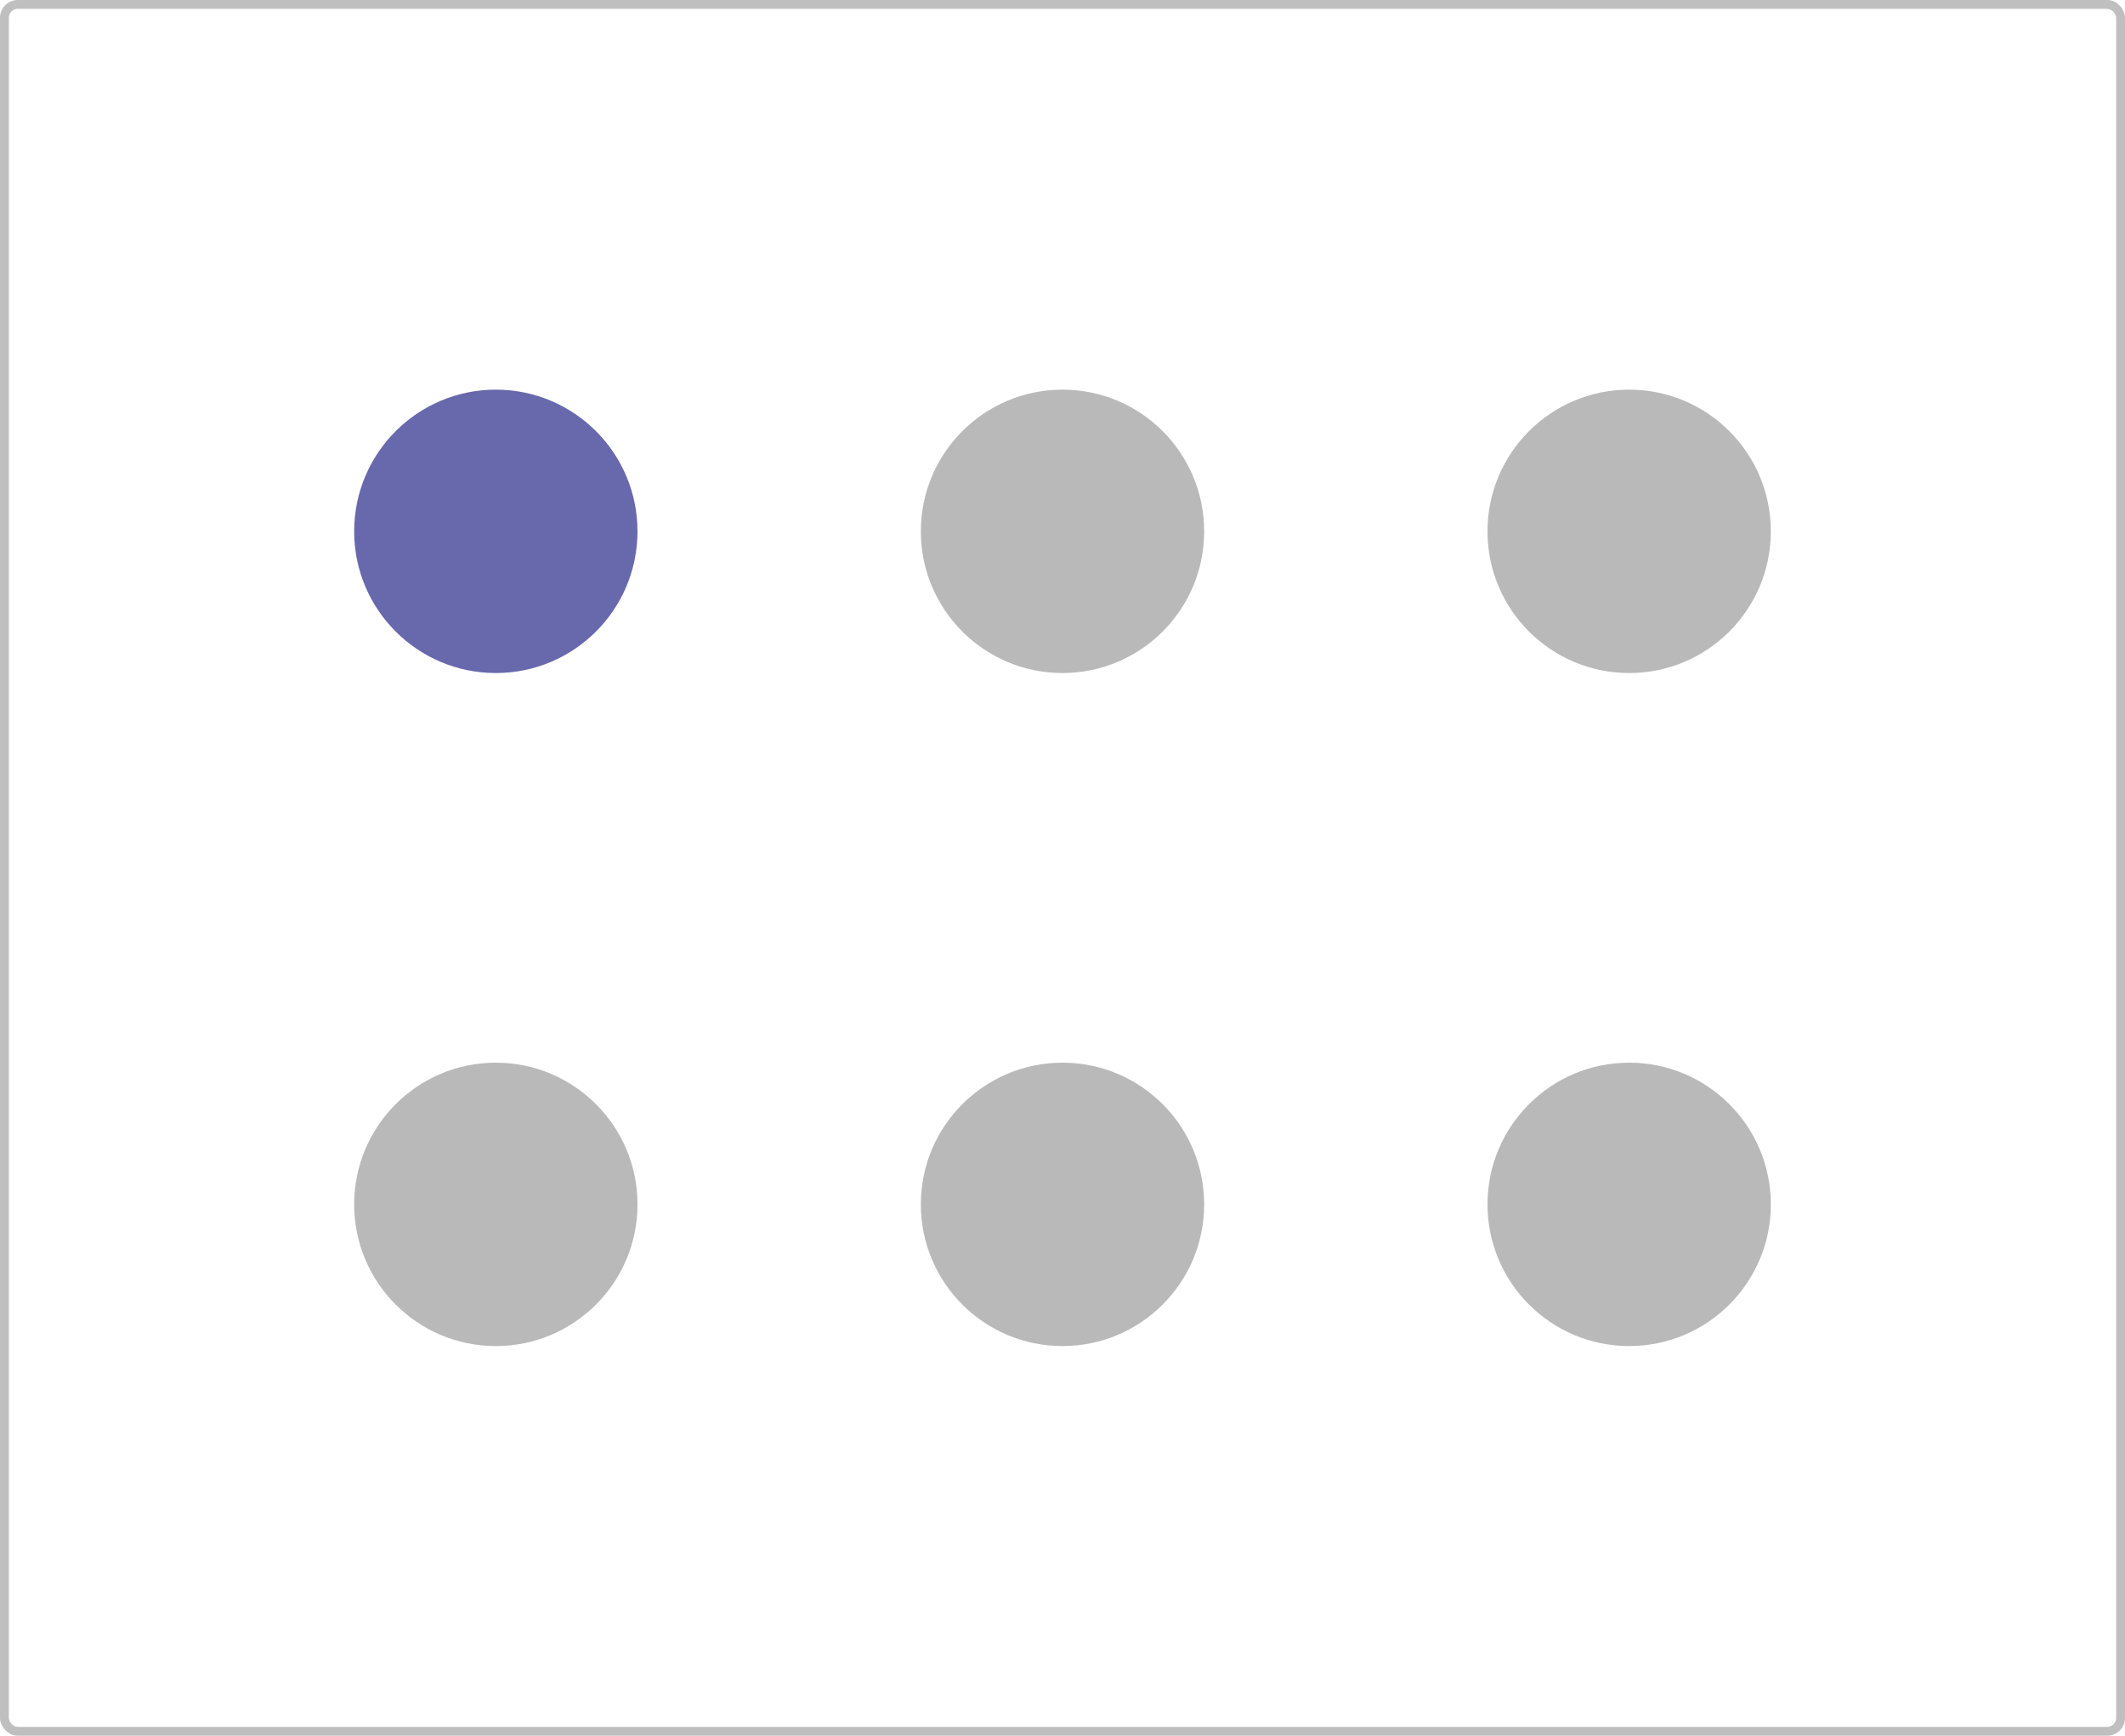
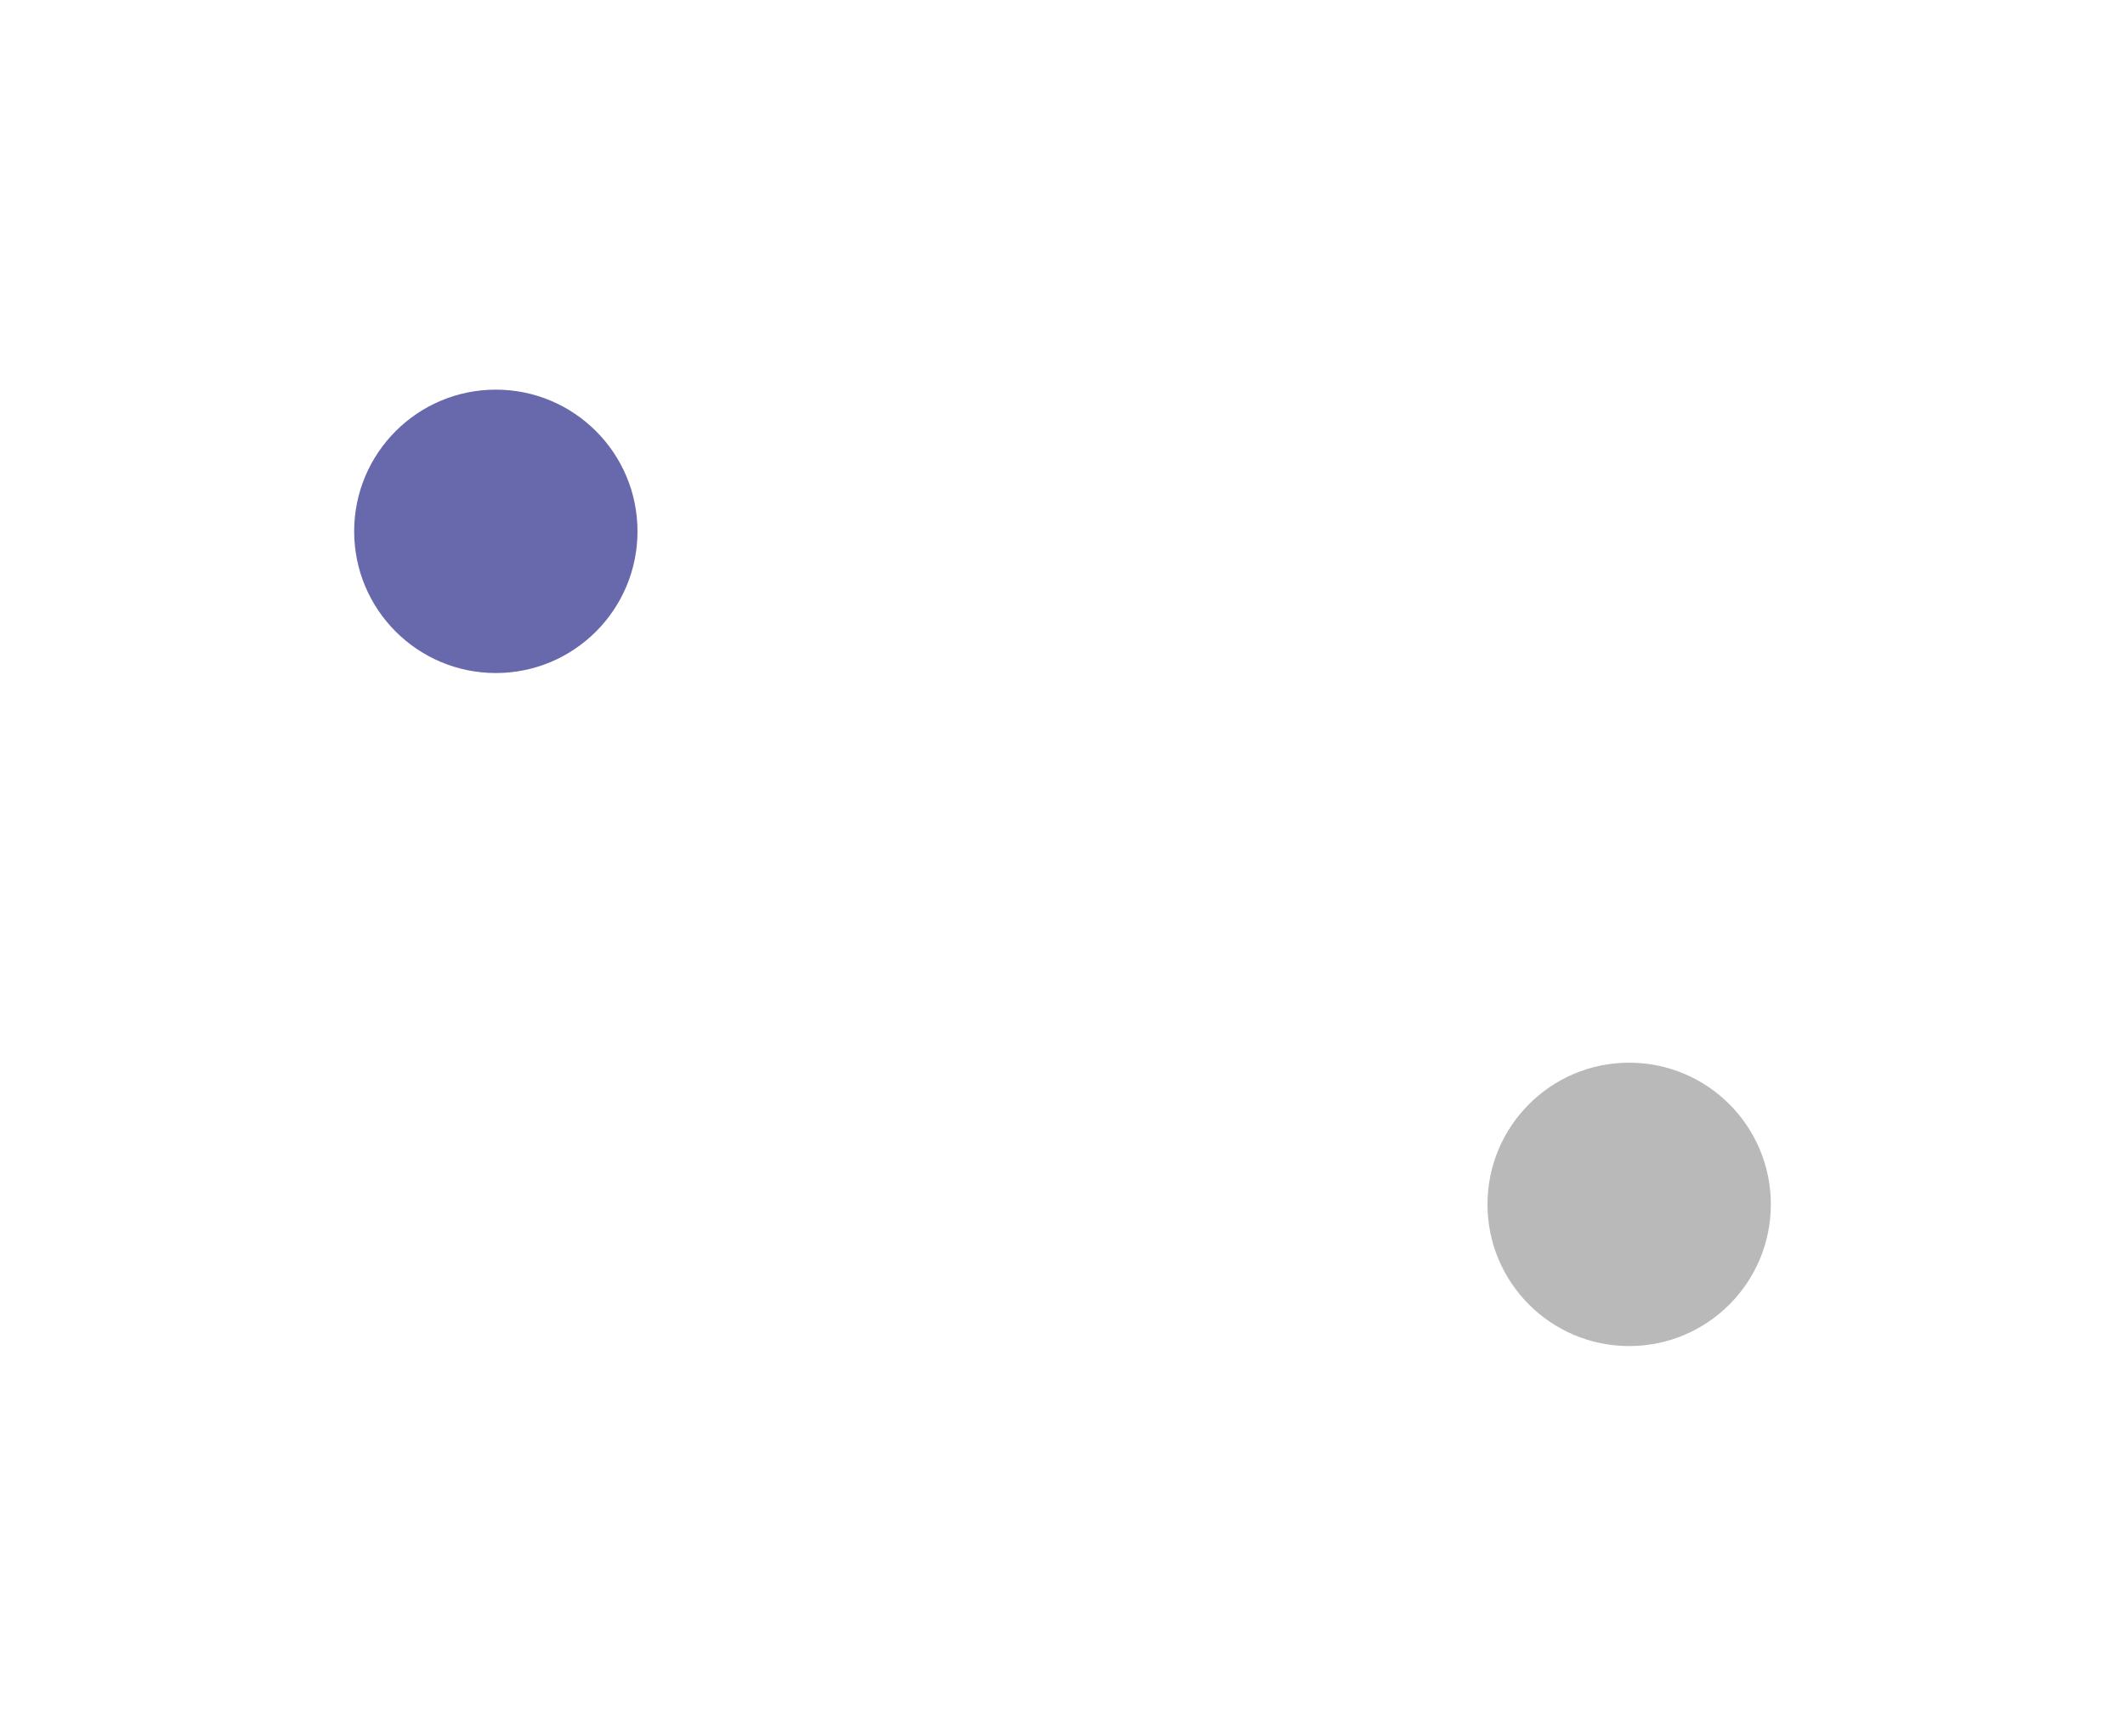
<svg xmlns="http://www.w3.org/2000/svg" width="240" height="196" viewBox="0 0 240 196" fill="none">
-   <rect x="0.5" y="0.5" width="239" height="195" rx="1.5" stroke="#29282D" stroke-opacity="0.3" />
  <circle cx="56" cy="60" r="16" fill="#6868AC" />
-   <circle cx="56" cy="136" r="16" fill="#B9B9B9" />
-   <circle cx="120" cy="60" r="16" fill="#B9B9B9" />
-   <circle cx="120" cy="136" r="16" fill="#B9B9B9" />
-   <circle cx="184" cy="60" r="16" fill="#B9B9B9" />
  <circle cx="184" cy="136" r="16" fill="#B9B9B9" />
</svg>